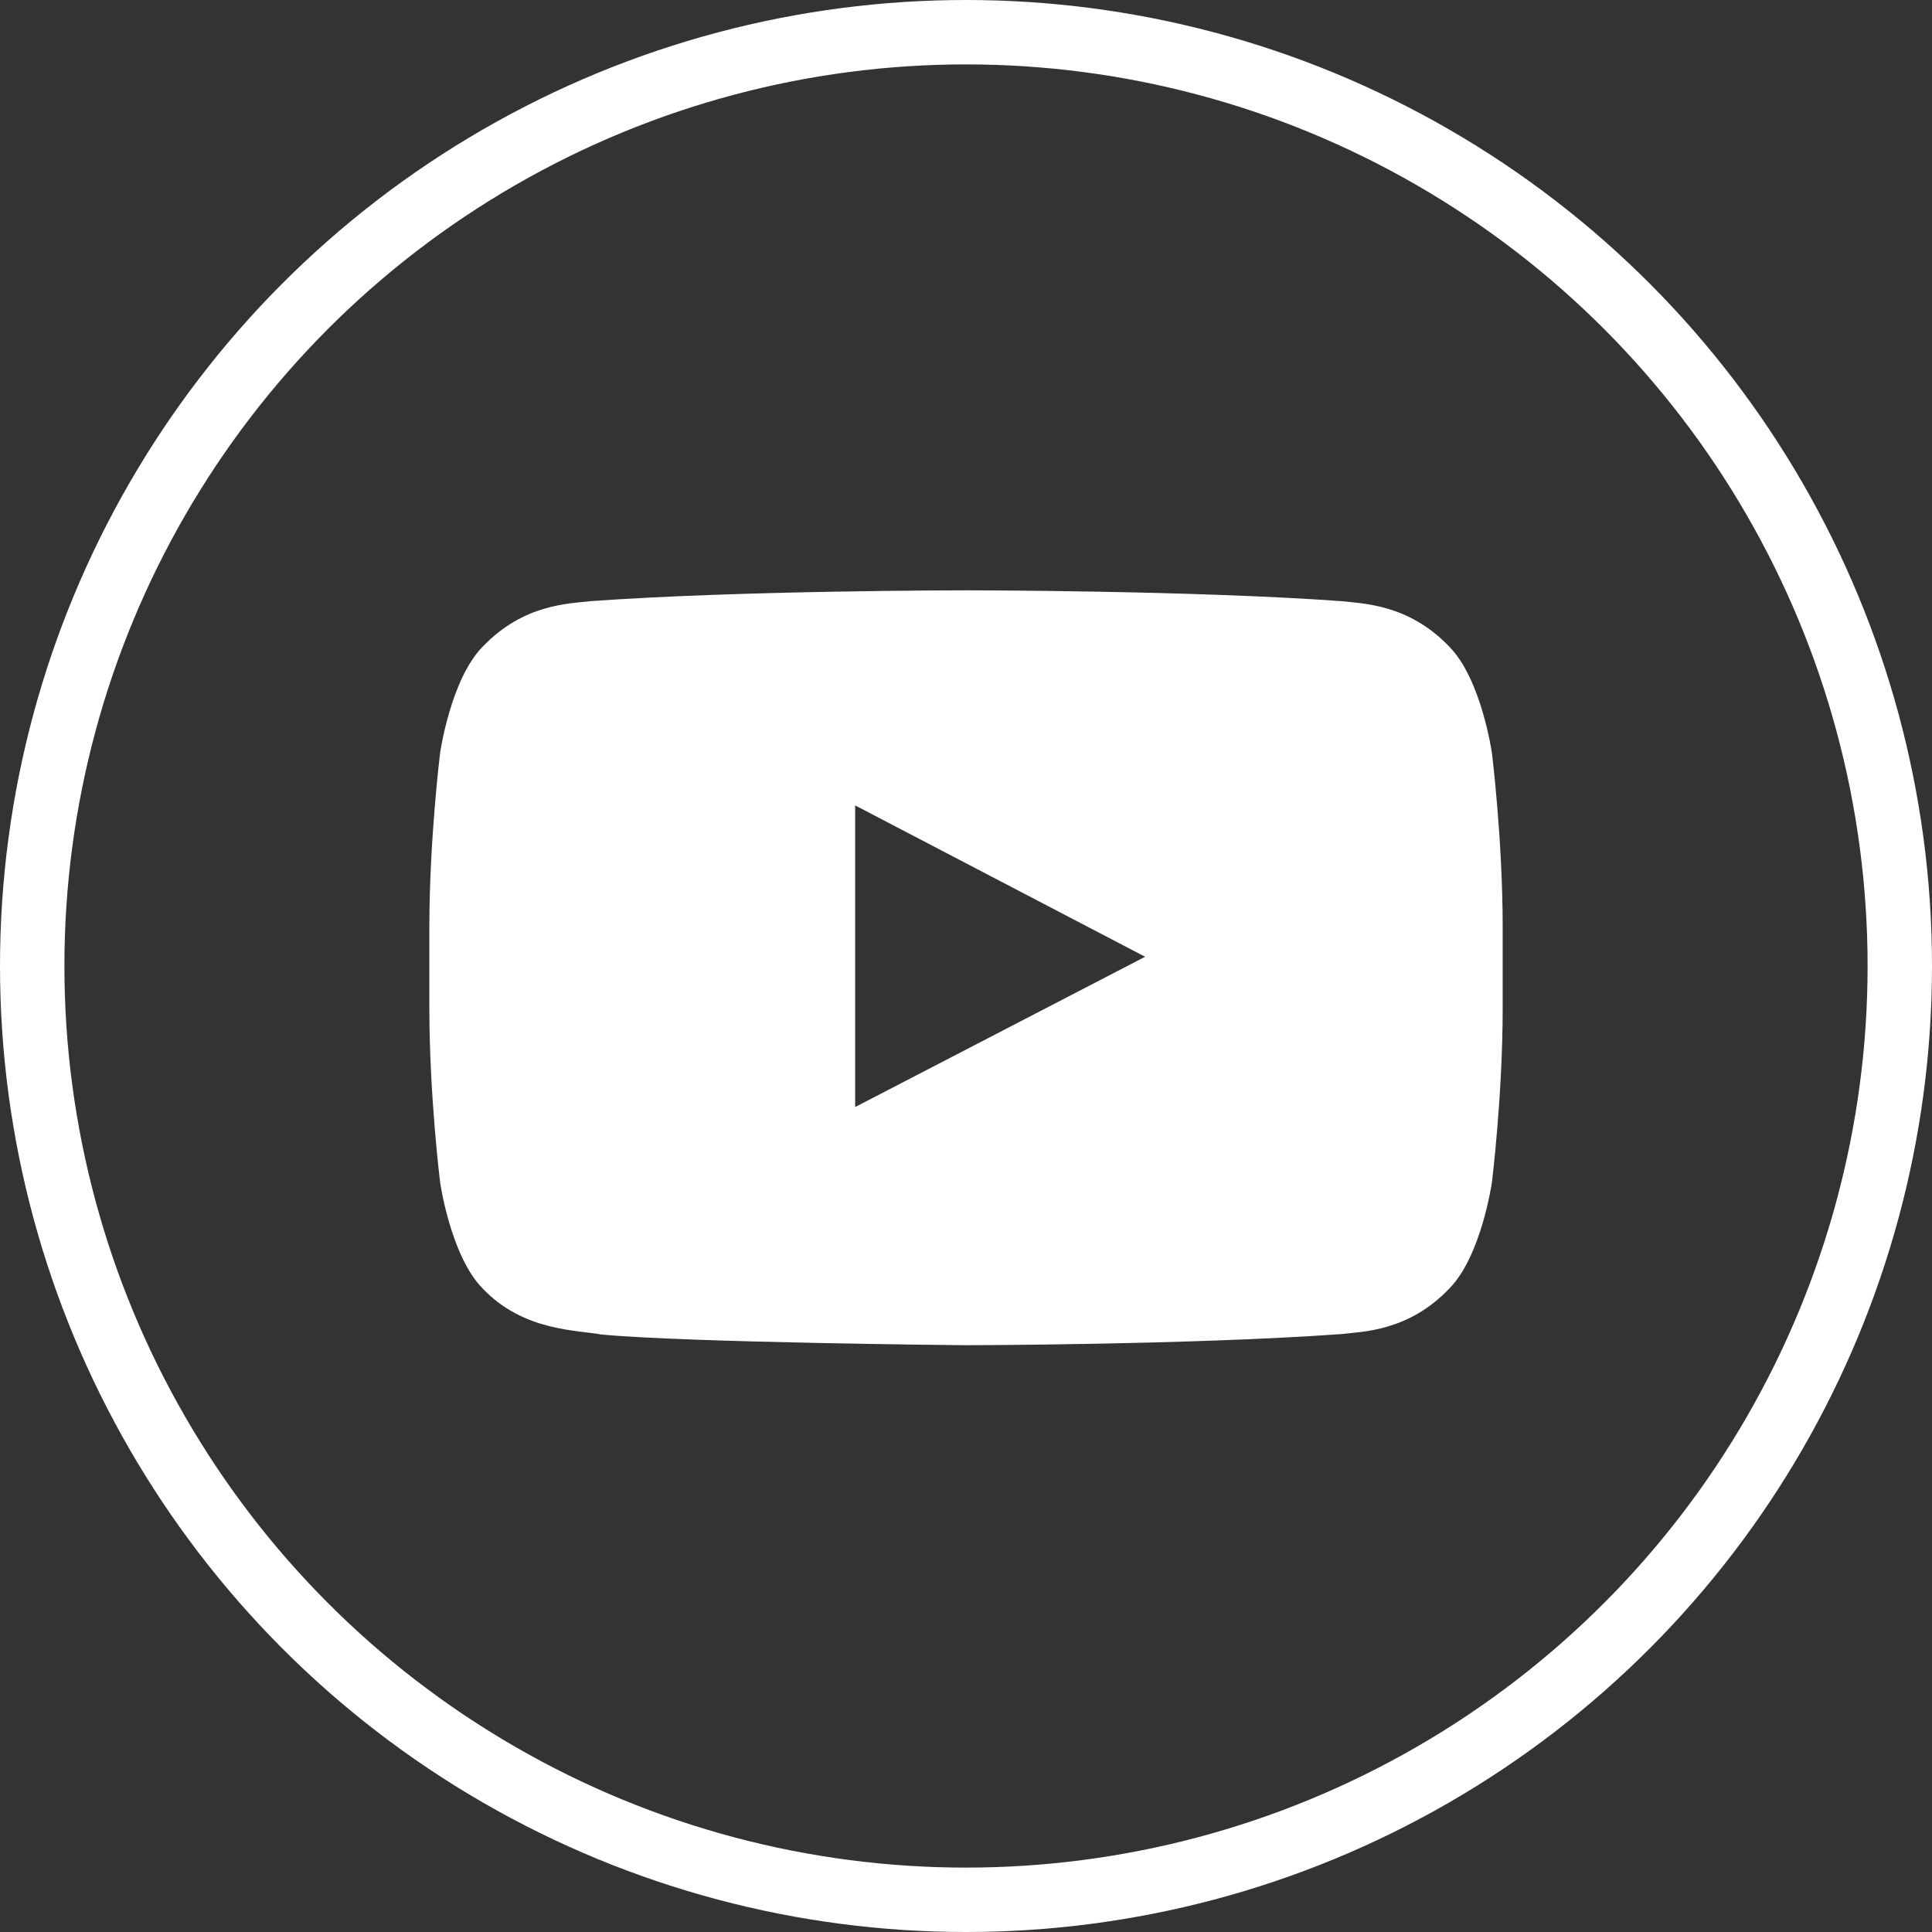
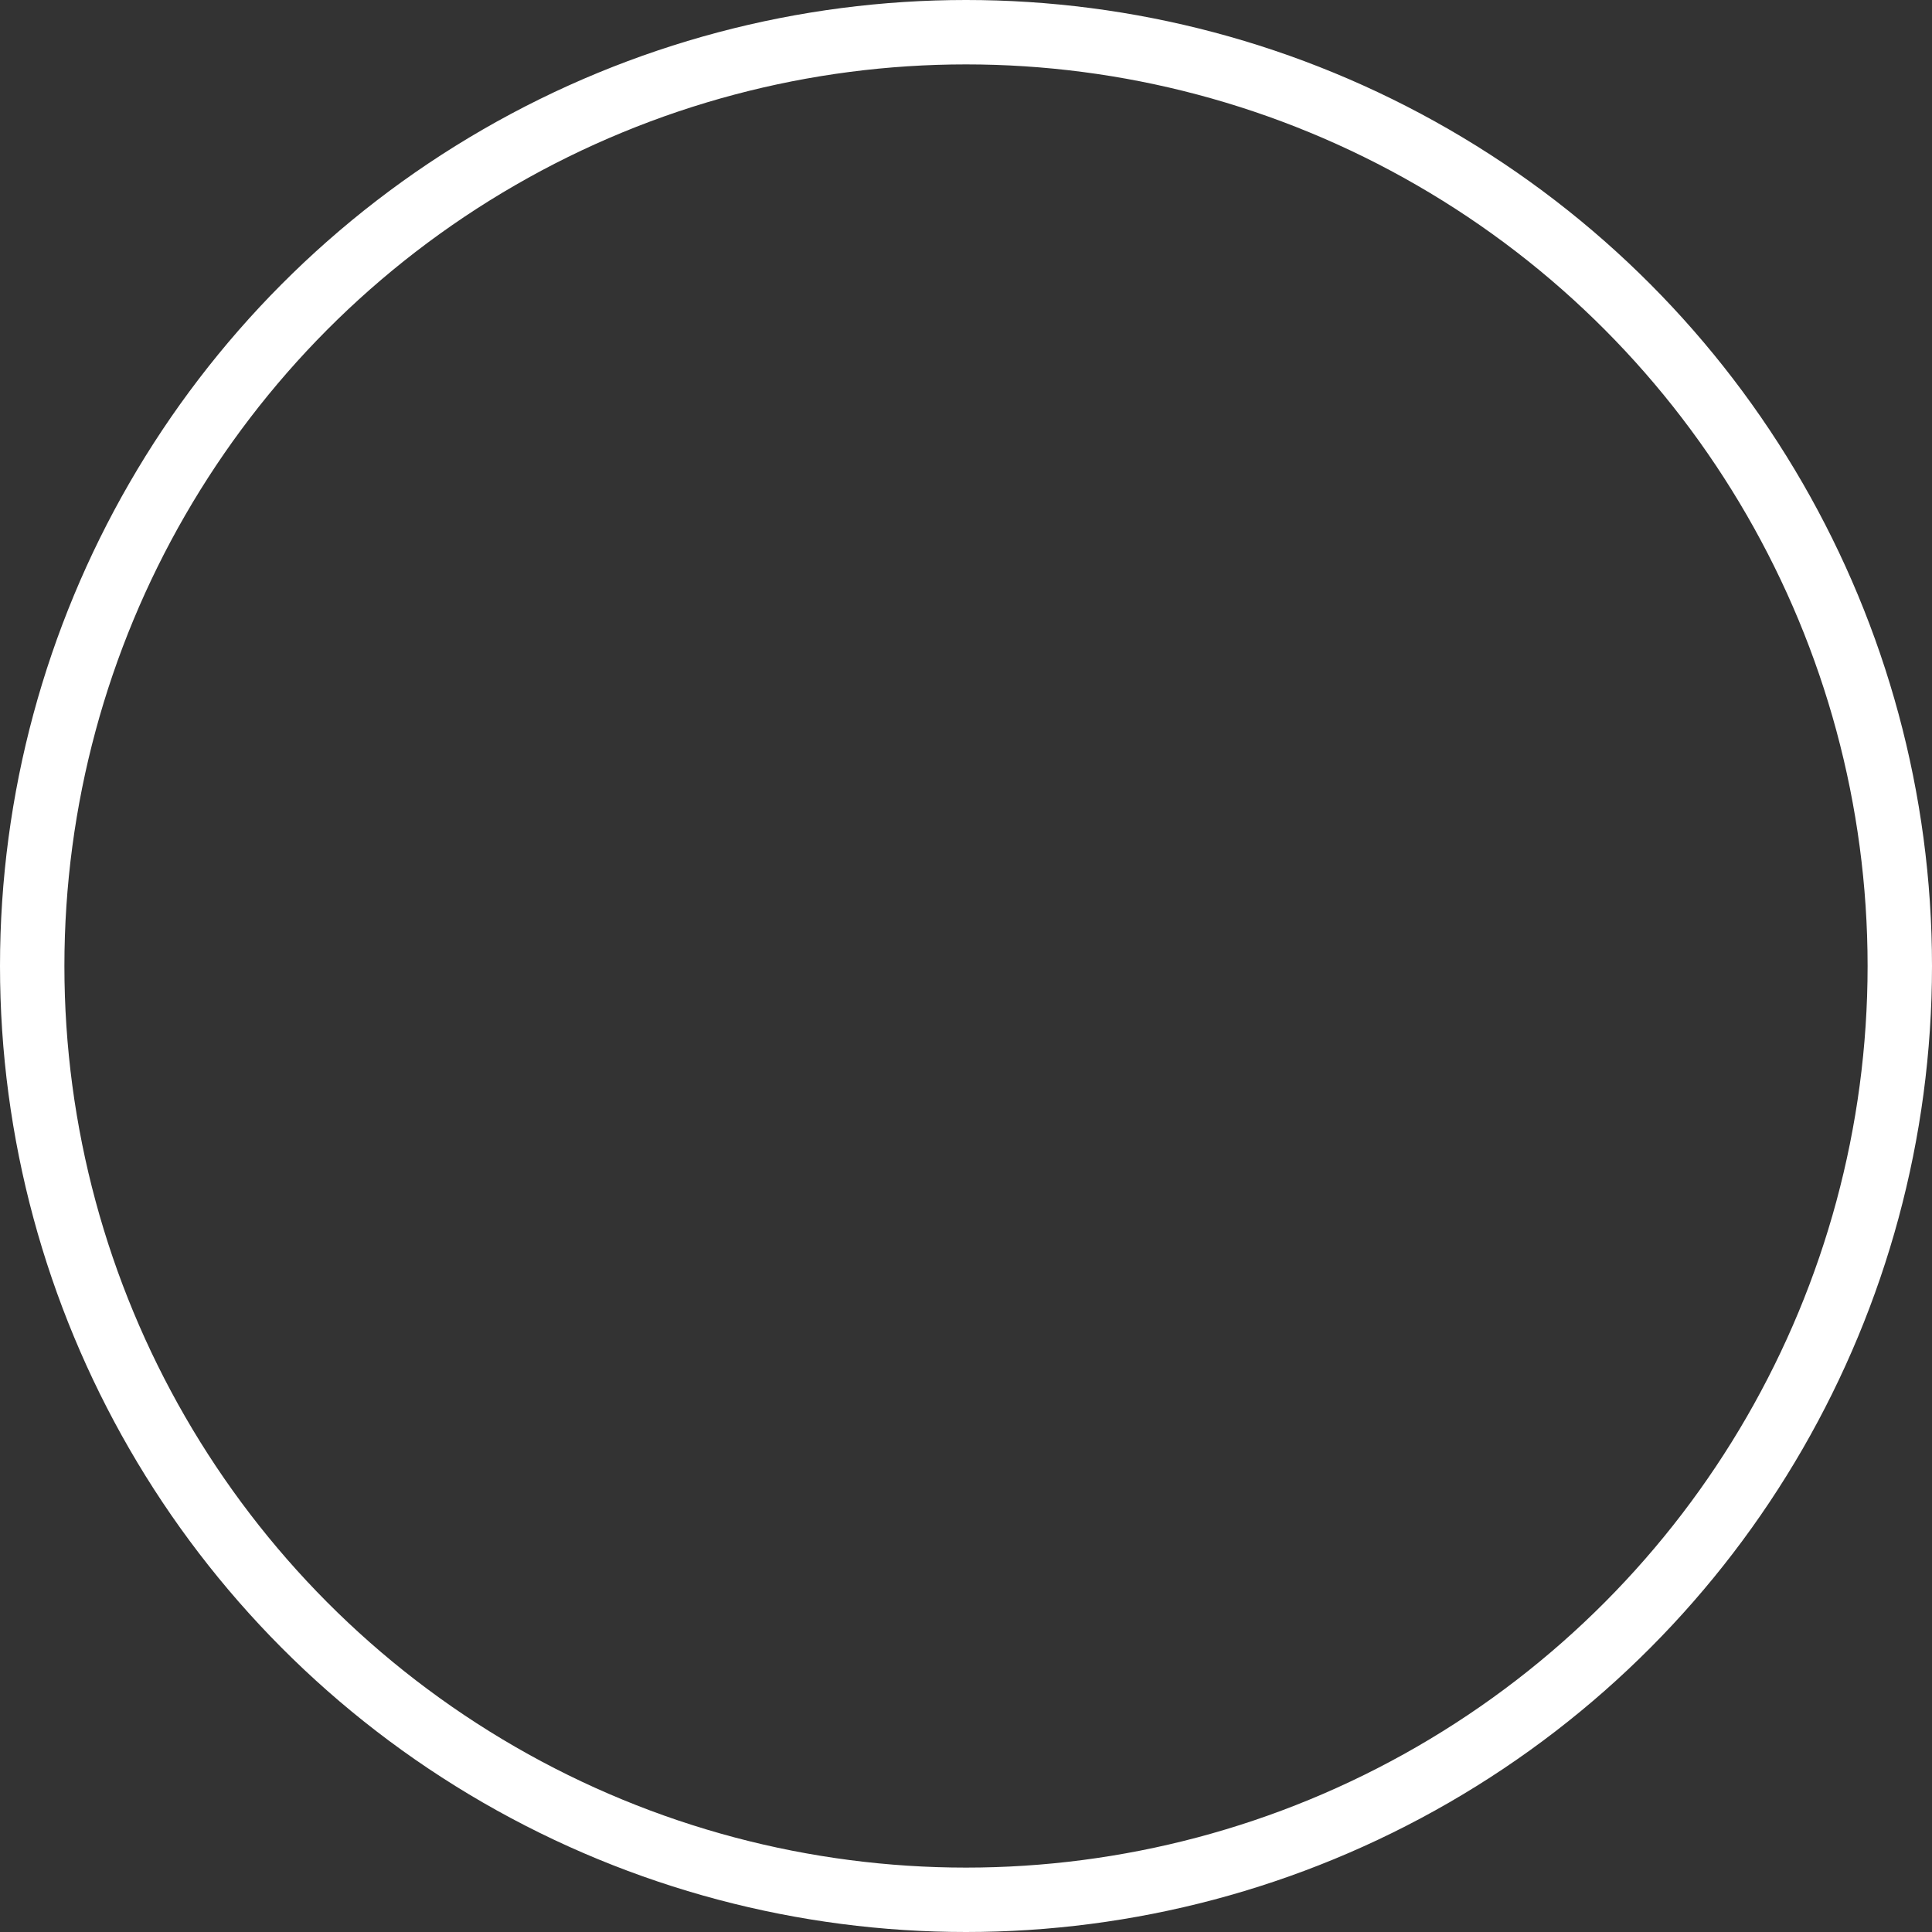
<svg xmlns="http://www.w3.org/2000/svg" width="60" height="60" viewBox="0 0 60 60" fill="none">
  <rect x="0" y="0" width="60" height="60" fill="#333333" stroke="none" />
  <circle cx="30" cy="30" r="29" stroke="white" stroke-width="2" />
-   <path fill-rule="evenodd" clip-rule="evenodd" d="M26.558 34.38V25.013L35.563 29.713L26.558 34.38ZM46.334 23.392C46.334 23.392 46.008 21.093 45.008 20.082C43.742 18.755 42.32 18.748 41.669 18.67C37.005 18.333 30.007 18.333 30.007 18.333H29.994C29.994 18.333 22.997 18.333 18.332 18.67C17.68 18.748 16.26 18.753 14.992 20.082C13.992 21.093 13.667 23.392 13.667 23.392C13.667 23.392 13.334 26.088 13.334 28.787V31.315C13.334 34.012 13.667 36.71 13.667 36.71C13.667 36.71 13.992 39.007 14.992 40.018C16.259 41.347 17.925 41.303 18.667 41.443C21.334 41.698 30 41.777 30 41.777C30 41.777 37.005 41.767 41.669 41.43C42.32 41.352 43.742 41.347 45.008 40.018C46.008 39.007 46.334 36.71 46.334 36.71C46.334 36.71 46.667 34.012 46.667 31.315V28.787C46.667 26.088 46.334 23.392 46.334 23.392Z" fill="white" />
</svg>